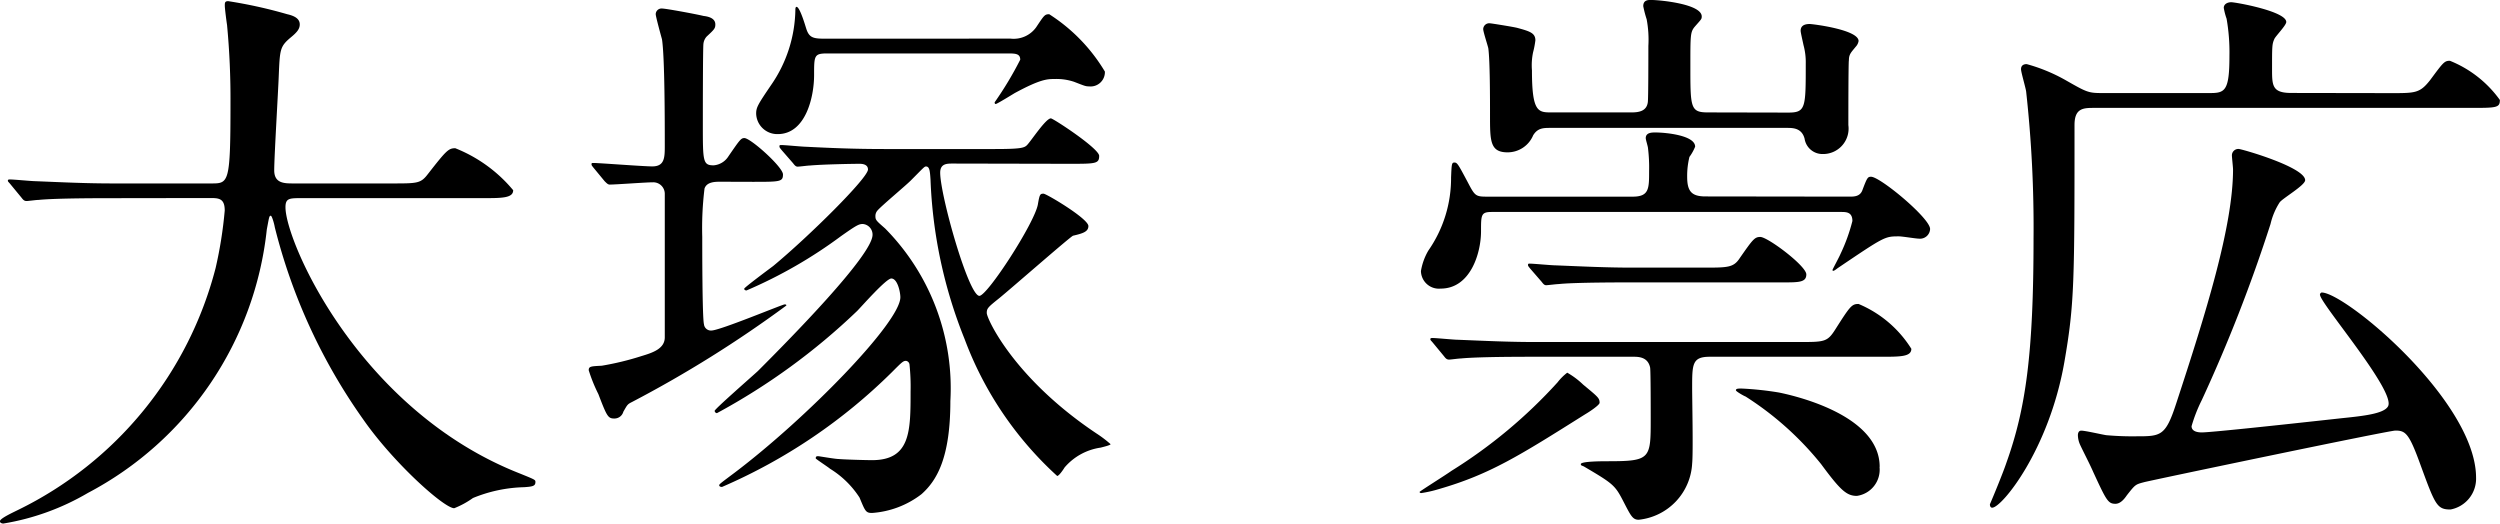
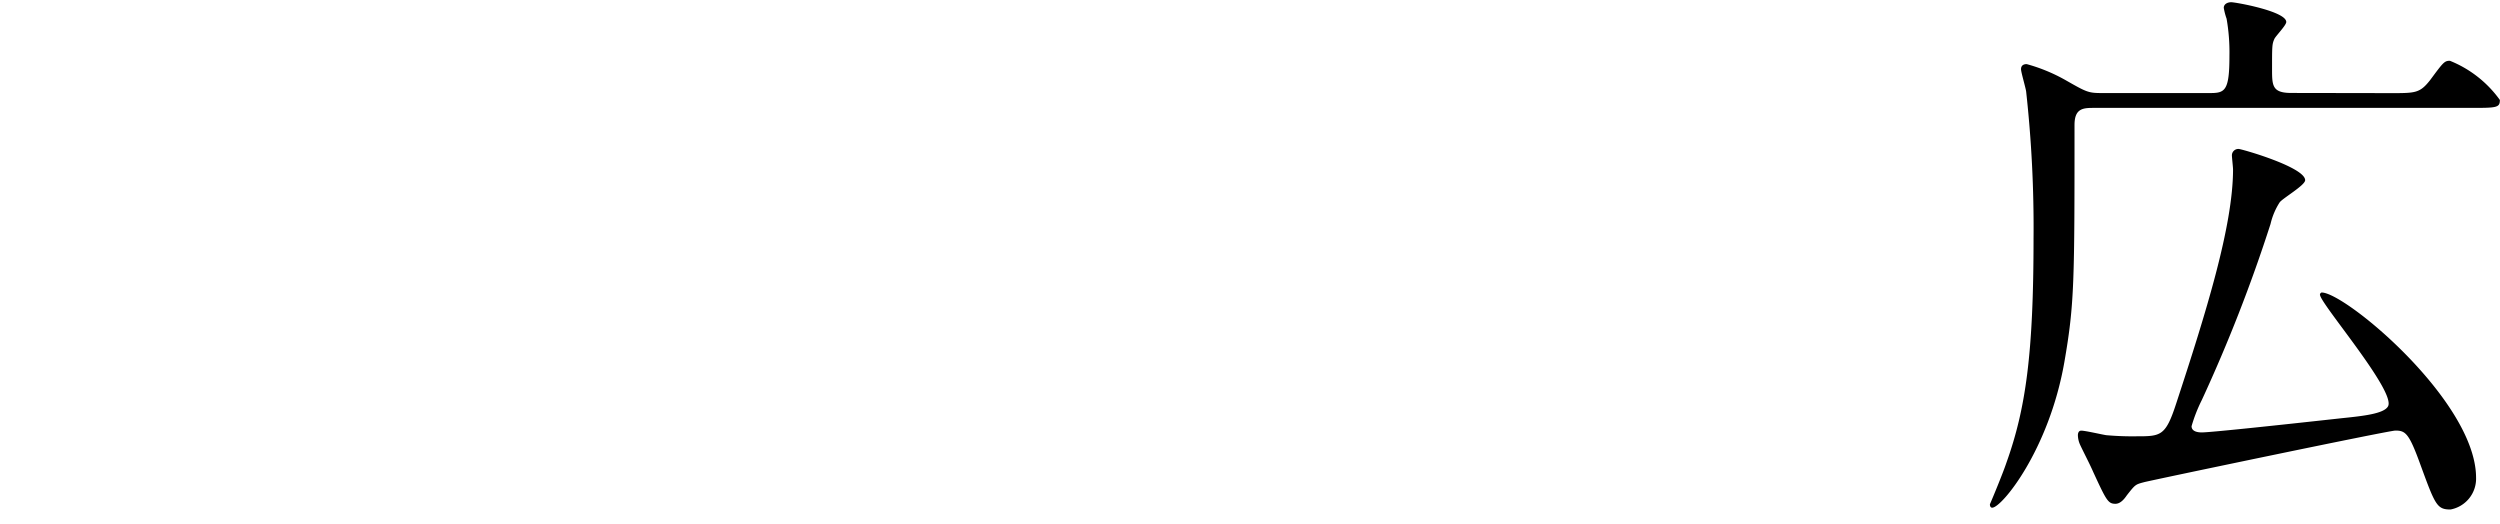
<svg xmlns="http://www.w3.org/2000/svg" width="101.232" height="21.202" viewBox="0 0 101.232 21.202">
  <g id="name_15" transform="translate(-2767.828 -4304.09)">
    <g id="グループ_138" data-name="グループ 138">
-       <path id="パス_743" data-name="パス 743" d="M2772.289,4312.115c-2.023,0-2.668.047-2.9.07-.093,0-.414.045-.484.045-.092,0-.137-.045-.207-.137l-.436-.529c-.092-.115-.115-.115-.115-.162s.045-.045.092-.045c.16,0,.873.069,1.012.069,1.127.046,2.069.092,3.15.092h3.978c.713,0,.782,0,.782-3.243a31.727,31.727,0,0,0-.139-3.173c-.022-.137-.091-.666-.091-.782s0-.183.138-.183a19,19,0,0,1,2.391.529c.3.068.506.184.506.413,0,.185-.115.322-.367.529-.438.369-.438.484-.484,1.564-.022.6-.183,3.266-.183,3.816,0,.53.413.53.782.53h3.977c1.058,0,1.173,0,1.472-.391.736-.943.828-1.035,1.1-1.035a5.86,5.86,0,0,1,2.345,1.7c0,.321-.46.321-1.219.321h-7.335c-.506,0-.666,0-.666.369,0,1.4,2.989,8.232,9.5,10.785.621.252.621.252.621.344,0,.161-.116.184-.459.207a5.793,5.793,0,0,0-2.071.438,3.533,3.533,0,0,1-.758.413c-.413,0-2.46-1.839-3.679-3.587a23.115,23.115,0,0,1-3.588-7.795c-.022-.139-.115-.461-.16-.461-.069,0-.069.069-.162.553a13.7,13.7,0,0,1-7.242,10.67,9.959,9.959,0,0,1-3.427,1.241c-.046,0-.138-.022-.138-.093,0-.114.506-.344.735-.459a15.1,15.1,0,0,0,8-9.8,16.965,16.965,0,0,0,.368-2.323c0-.506-.253-.506-.621-.506Z" />
-       <path id="パス_744" data-name="パス 744" d="M2797,4311.449c-.207,0-.552,0-.644.276a13.138,13.138,0,0,0-.092,1.955c0,.482,0,3.288.07,3.541a.282.282,0,0,0,.3.253c.344,0,2.874-1.058,2.966-1.058.069,0,.069.023.069.046a47.959,47.959,0,0,1-6.255,3.909c-.185.092-.185.115-.345.391a.373.373,0,0,1-.368.275c-.253,0-.3-.092-.643-.988a6.366,6.366,0,0,1-.391-.966c0-.161.092-.161.528-.184a11.438,11.438,0,0,0,1.61-.391c.46-.137.942-.3.942-.758v-5.818a.466.466,0,0,0-.482-.46c-.276,0-1.5.092-1.748.092-.069,0-.115-.046-.207-.138l-.437-.53c-.092-.114-.092-.114-.092-.16s.023-.047.07-.047c.252,0,2.023.139,2.39.139.506,0,.506-.368.506-.851,0-.9,0-3.586-.114-4.3-.046-.162-.253-.92-.253-1.012a.234.234,0,0,1,.253-.23c.161,0,1.4.23,1.679.3.207.024.482.092.482.345,0,.161-.046.207-.345.484a.514.514,0,0,0-.137.3c-.024.16-.024,2.99-.024,3.266,0,1.494,0,1.655.438,1.655a.781.781,0,0,0,.6-.368c.46-.667.506-.736.644-.736.253,0,1.563,1.174,1.563,1.472s-.115.3-1.218.3Zm9.405-.736c-.229,0-.506,0-.506.368,0,.92,1.15,4.989,1.587,4.989.322,0,2.231-2.943,2.368-3.7.07-.414.092-.437.23-.437.115,0,1.816,1.011,1.816,1.31,0,.231-.229.3-.62.391-.093.023-2.507,2.138-2.989,2.53-.46.368-.506.413-.506.6,0,.229,1.1,2.644,4.438,4.875a4.714,4.714,0,0,1,.575.436c0,.047-.322.116-.392.139a2.363,2.363,0,0,0-1.47.805c-.07.115-.231.344-.3.344a14.194,14.194,0,0,1-3.748-5.542,19.173,19.173,0,0,1-1.381-6.461c-.023-.369-.045-.529-.184-.529-.068,0-.115.068-.621.574-.207.207-1.172,1.012-1.334,1.2a.332.332,0,0,0-.092.229c0,.162.024.185.392.506a9.208,9.208,0,0,1,2.643,6.991c0,2.3-.55,3.22-1.171,3.771a3.7,3.7,0,0,1-2,.759c-.253,0-.277-.069-.506-.621a3.768,3.768,0,0,0-1.2-1.172c-.044-.046-.574-.392-.574-.415,0-.045,0-.091.092-.091.047,0,.689.114.828.114.231.023,1.127.047,1.357.047,1.563,0,1.563-1.174,1.563-2.783a8.476,8.476,0,0,0-.045-1.1.168.168,0,0,0-.139-.138c-.115,0-.161.046-.574.46a22.375,22.375,0,0,1-6.876,4.645c-.069,0-.115-.023-.115-.068s.069-.092.621-.506c2.921-2.208,6.714-6.094,6.714-7.106,0-.207-.114-.76-.367-.76-.207,0-1.173,1.1-1.38,1.312a26.165,26.165,0,0,1-5.68,4.14.1.1,0,0,1-.093-.093c0-.07,1.473-1.357,1.749-1.61,1.288-1.288,4.645-4.691,4.645-5.518a.431.431,0,0,0-.392-.438c-.16,0-.252.046-.873.483a18.864,18.864,0,0,1-3.839,2.208c-.047,0-.093-.023-.093-.07s.989-.781,1.173-.919c1.449-1.2,3.839-3.564,3.839-3.909,0-.23-.275-.23-.344-.23-.3,0-1.495.023-2,.069-.092,0-.413.046-.506.046-.068,0-.114-.046-.184-.139l-.46-.528c-.091-.114-.091-.114-.091-.161s.022-.046.091-.046c.138,0,.851.069.99.069.9.046,1.908.092,3.172.092h4.462c1.057,0,1.2-.046,1.311-.161.16-.161.758-1.081.965-1.081.092,0,1.955,1.219,1.955,1.518,0,.322-.139.322-1.242.322Zm2.345-5.059a1.118,1.118,0,0,0,1.035-.46c.322-.483.346-.528.529-.528a7.031,7.031,0,0,1,2.254,2.322.58.58,0,0,1-.644.6c-.138,0-.184-.023-.6-.184a2.225,2.225,0,0,0-.781-.115c-.3,0-.576,0-1.633.574-.115.07-.713.438-.76.438s-.045-.047-.045-.07a14.12,14.12,0,0,0,1.035-1.724c0-.253-.207-.253-.529-.253h-7.29c-.528,0-.528.092-.528.874,0,.9-.346,2.392-1.473,2.392a.854.854,0,0,1-.873-.829c0-.252.069-.367.6-1.15a5.488,5.488,0,0,0,.988-3.058c0-.022,0-.115.047-.115.138,0,.367.806.391.874.115.368.275.414.736.414Z" />
-       <path id="パス_745" data-name="パス 745" d="M2832.6,4320.4c0,.091-.414.367-.574.459-2.668,1.679-3.863,2.437-5.933,3.035a4.969,4.969,0,0,1-.713.162c-.045,0-.069-.024-.069-.047s1.1-.713,1.288-.851a20.18,20.18,0,0,0,4.3-3.587,2.1,2.1,0,0,1,.391-.39,3.252,3.252,0,0,1,.643.482C2832.537,4320.164,2832.6,4320.21,2832.6,4320.4Zm10.118-8.348c.184,0,.437,0,.529-.276.184-.483.207-.529.346-.529.367,0,2.39,1.678,2.39,2.115a.409.409,0,0,1-.459.391c-.115,0-.668-.092-.8-.092-.577,0-.577,0-2.485,1.288-.092.07-.207.161-.207.07,0-.024.277-.53.322-.645a7.186,7.186,0,0,0,.483-1.334c0-.367-.252-.367-.459-.367h-14.143c-.436,0-.436.115-.436.781,0,.9-.437,2.322-1.633,2.322a.727.727,0,0,1-.8-.712,2.422,2.422,0,0,1,.3-.828,5.127,5.127,0,0,0,.92-2.965c.023-.53.023-.6.138-.6s.161.093.529.782c.3.574.322.6.8.6h5.886c.666,0,.666-.322.666-1.035a6.456,6.456,0,0,0-.044-.92c0-.069-.092-.345-.092-.414,0-.23.252-.23.39-.23.414,0,1.61.115,1.61.575a1.862,1.862,0,0,1-.231.415,3.235,3.235,0,0,0-.092.8c0,.574.162.8.737.8Zm-12.83,6.484c-2.024,0-2.668.046-2.9.069-.092,0-.413.046-.482.046-.092,0-.138-.046-.207-.138l-.437-.529c-.093-.114-.115-.114-.115-.161s.046-.046.093-.046c.16,0,.849.07,1.011.07,1.126.046,2.069.092,3.151.092h10.669c1.034,0,1.149,0,1.471-.506.6-.944.667-1.035.944-1.035a4.626,4.626,0,0,1,2.138,1.816c0,.322-.437.322-1.242.322h-6.922c-.712,0-.712.3-.712,1.265,0,.483.046,2.622,0,3.058a2.416,2.416,0,0,1-2.162,2.277c-.253,0-.322-.161-.643-.781s-.414-.691-1.587-1.381c-.115-.045-.115-.045-.115-.092,0-.115.9-.115,1.081-.115,1.748,0,1.748-.092,1.748-1.725,0-.3,0-1.954-.024-2.068-.091-.438-.482-.438-.689-.438Zm10.347-9.887c.713,0,.713-.185.713-1.978a2.647,2.647,0,0,0-.092-.759c-.023-.115-.115-.506-.115-.575,0-.138.068-.275.367-.275.116,0,1.979.229,1.979.689a.437.437,0,0,1-.115.231c-.184.229-.277.3-.277.55-.022.047-.022,2.369-.022,2.622a1.031,1.031,0,0,1-1.035,1.173.731.731,0,0,1-.737-.621c-.114-.437-.482-.437-.713-.437h-9.565c-.3,0-.528,0-.713.3a1.122,1.122,0,0,1-1.034.69c-.713,0-.713-.46-.713-1.5,0-.666,0-2.207-.069-2.713-.023-.115-.207-.666-.207-.781a.244.244,0,0,1,.276-.231c.045,0,.92.139,1.1.184.506.138.737.207.737.506a3.582,3.582,0,0,1-.093.483,2.556,2.556,0,0,0-.046.735c0,1.7.253,1.7.805,1.7h3.219c.3,0,.621-.046.668-.415.022-.137.022-1.885.022-2.276a4.467,4.467,0,0,0-.069-1.08,4.563,4.563,0,0,1-.138-.529c0-.231.161-.254.3-.254.367,0,2.068.162,2.068.668,0,.115-.022.115-.3.436-.16.207-.16.345-.16,1.564,0,1.7,0,1.886.713,1.886Zm-3.427,6.278c.99,0,1.219,0,1.472-.392.529-.759.6-.85.828-.85.3,0,1.863,1.172,1.863,1.517,0,.323-.3.323-.966.323h-6.162c-2.024,0-2.692.044-2.9.068-.092,0-.435.046-.506.046s-.114-.046-.183-.138l-.459-.529c-.093-.115-.093-.115-.093-.16s.022-.047.069-.047c.161,0,.873.069,1.036.069,1.125.046,2.068.093,3.15.093Zm7.128,8.07a1.071,1.071,0,0,1-.919,1.173c-.414,0-.667-.229-1.448-1.288a12.623,12.623,0,0,0-3.058-2.736c-.07-.023-.391-.207-.391-.252,0-.071.092-.071.229-.071a12.845,12.845,0,0,1,1.518.162C2840.285,4320.072,2843.941,4320.831,2843.941,4322.992Z" />
      <path id="パス_746" data-name="パス 746" d="M2864.668,4307.861c.965,0,1.149,0,1.563-.528.529-.713.576-.782.8-.782a4.6,4.6,0,0,1,2.024,1.587c0,.321-.138.321-1.219.321h-15.2c-.436,0-.805,0-.805.69,0,6.347,0,7.244-.413,9.613-.621,3.541-2.53,5.886-2.921,5.886-.068,0-.092-.069-.092-.138.139-.322.529-1.265.667-1.678.782-2.186,1.1-4.393,1.1-9.106a50.2,50.2,0,0,0-.3-5.933c-.023-.161-.207-.782-.207-.9,0-.162.115-.207.229-.207a6.846,6.846,0,0,1,1.565.644c.85.483.92.528,1.471.528h4.392c.6,0,.782-.091.782-1.494a7.908,7.908,0,0,0-.115-1.517,2.563,2.563,0,0,1-.114-.438c0-.16.16-.229.3-.229.183,0,2.23.368,2.23.8,0,.138-.437.576-.483.691-.092.207-.092.3-.092,1.195,0,.69,0,.988.782.988Zm-2.9,8.164a.1.1,0,0,1,.069-.091c.965,0,6.254,4.414,6.254,7.5a1.269,1.269,0,0,1-1.035,1.287c-.551,0-.621-.184-1.219-1.817-.459-1.264-.6-1.379-1.012-1.379-.275,0-10.049,2.046-10.185,2.092-.346.092-.346.092-.691.53-.093.137-.253.343-.46.343-.3,0-.368-.136-.9-1.287-.139-.322-.391-.8-.53-1.1a.965.965,0,0,1-.091-.391c0-.069.023-.184.137-.184.161,0,.851.161,1.012.184a11.94,11.94,0,0,0,1.2.045c1.012,0,1.2,0,1.633-1.333,1.2-3.656,2.3-7.175,2.3-9.474,0-.091-.046-.483-.046-.575a.26.26,0,0,1,.276-.253c.116,0,2.69.737,2.69,1.265,0,.207-.919.735-1.034.9a2.777,2.777,0,0,0-.368.873,62.643,62.643,0,0,1-2.783,7.129,6.173,6.173,0,0,0-.414,1.058c0,.229.277.253.414.253.345,0,2.944-.276,5.658-.575.9-.092,1.724-.184,1.884-.484C2864.852,4319.934,2861.771,4316.369,2861.771,4316.025Z" />
    </g>
  </g>
</svg>